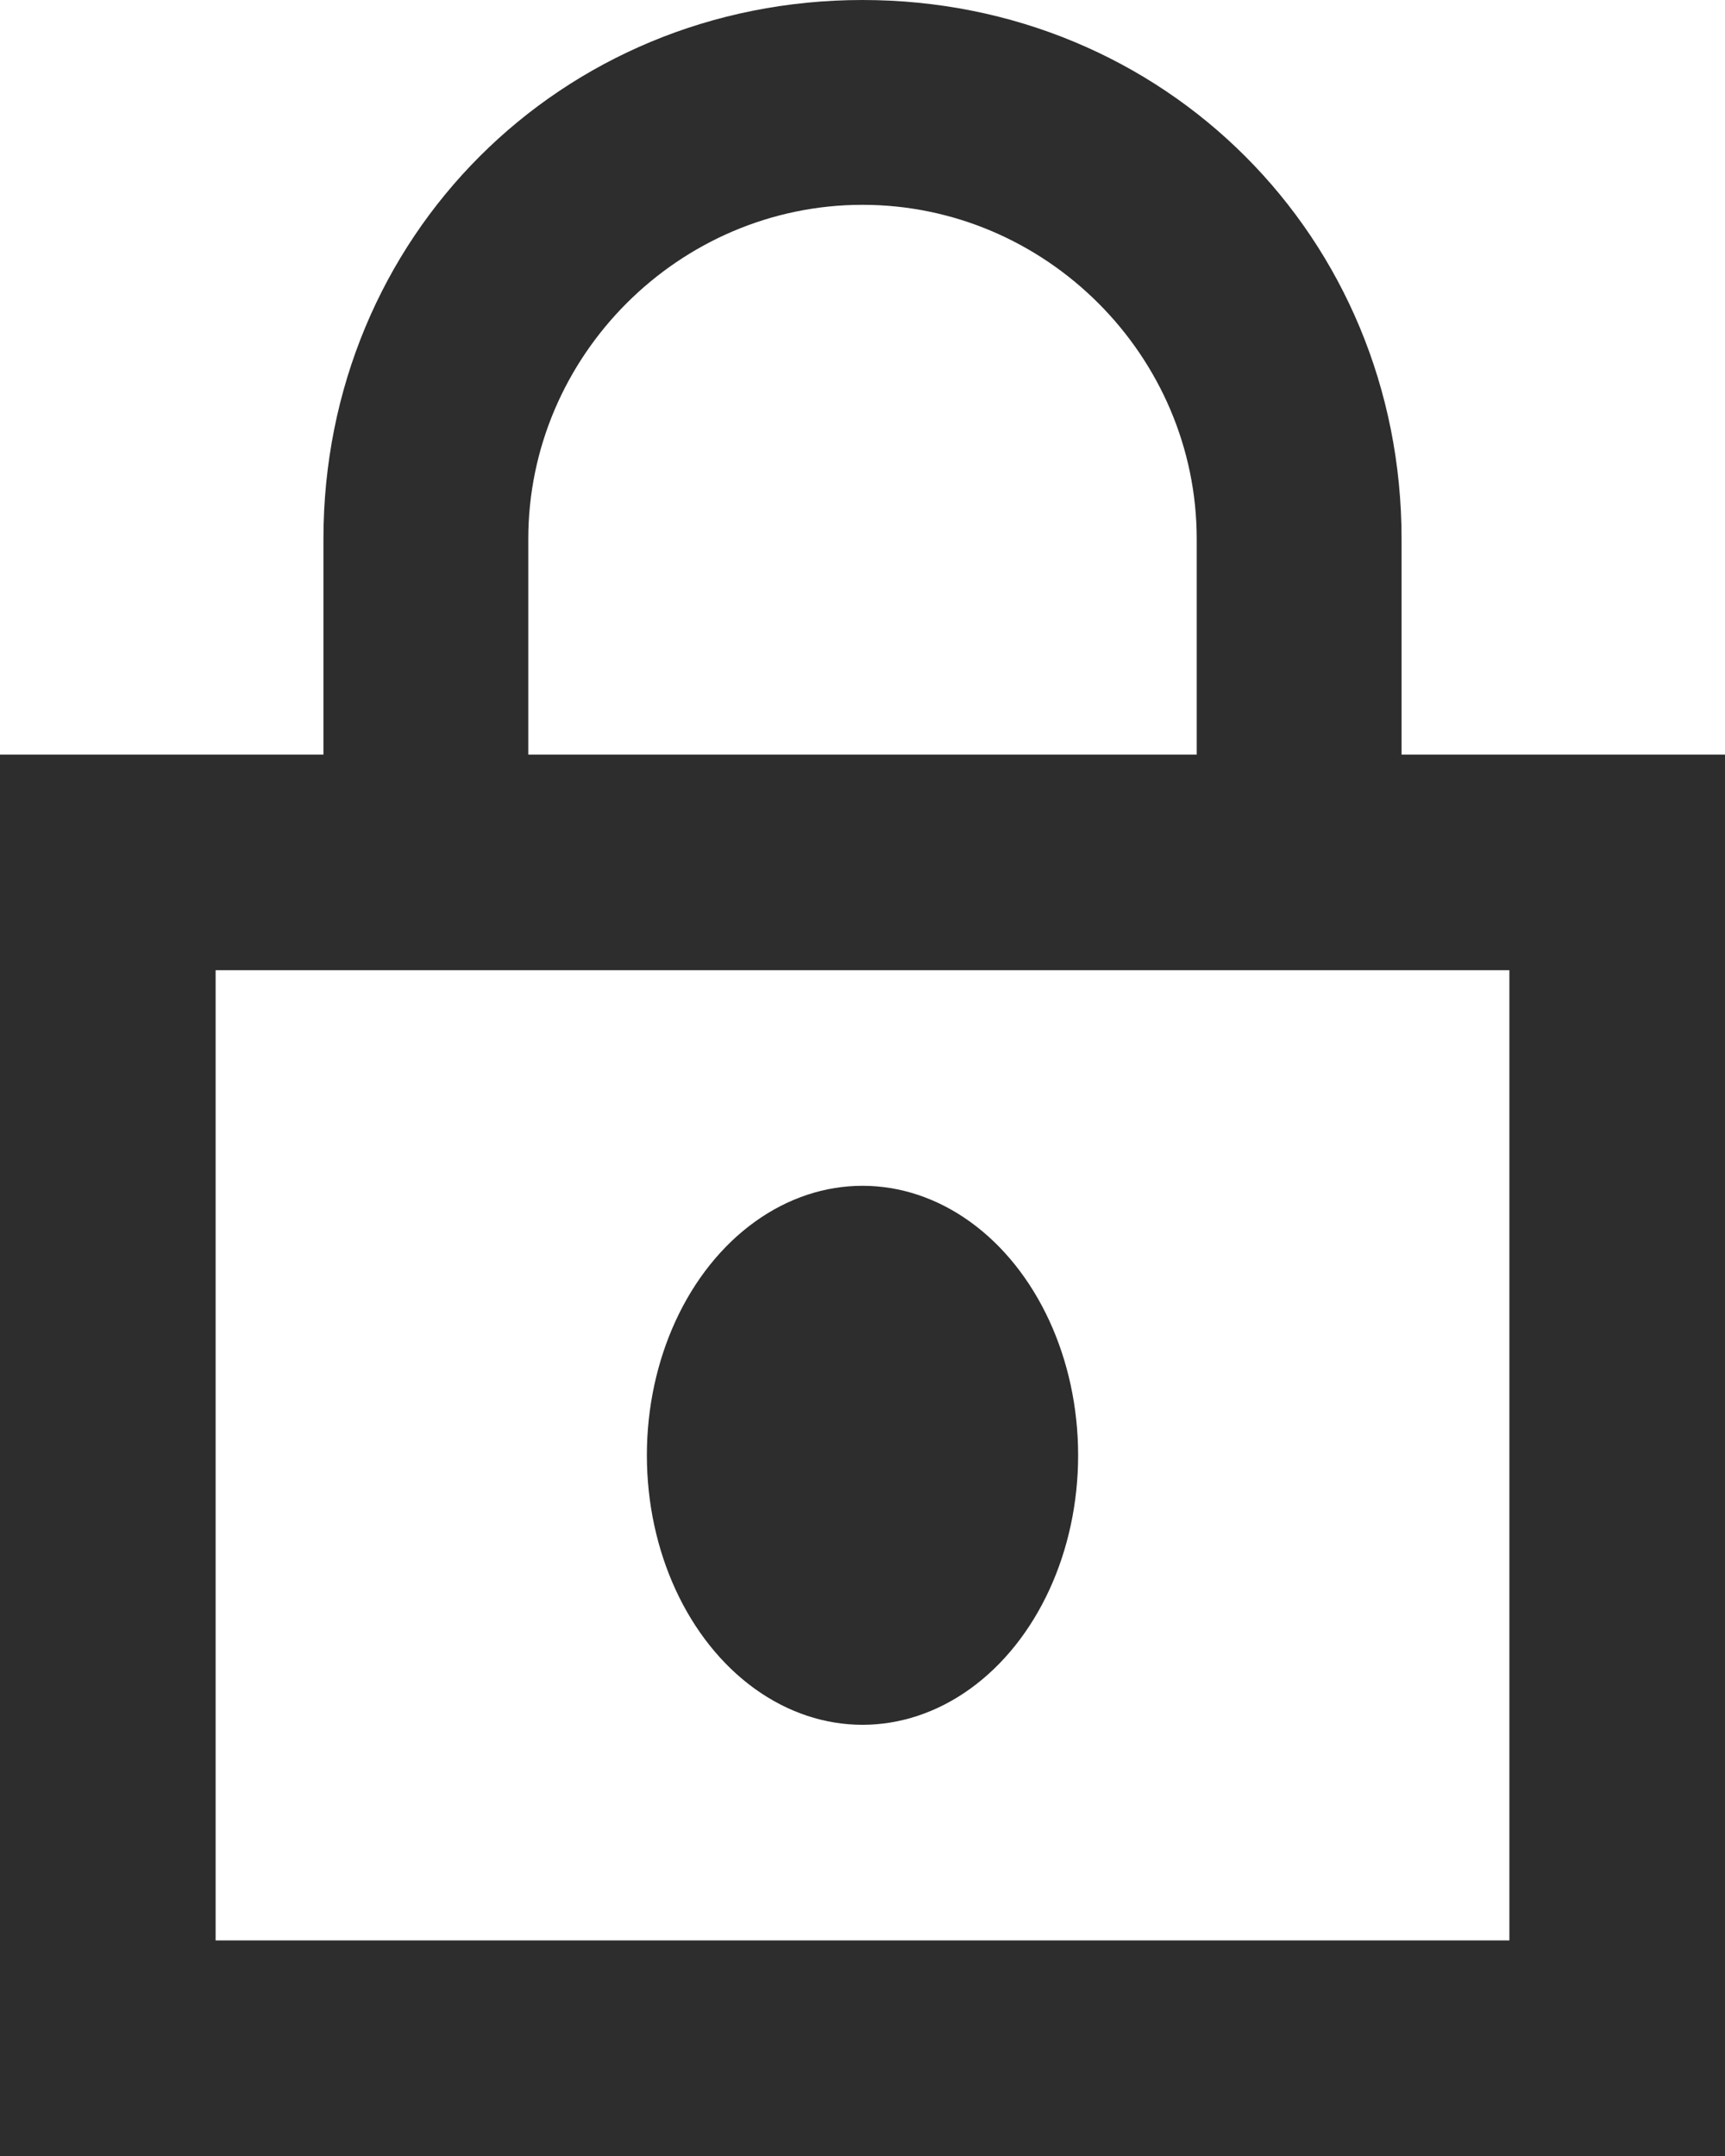
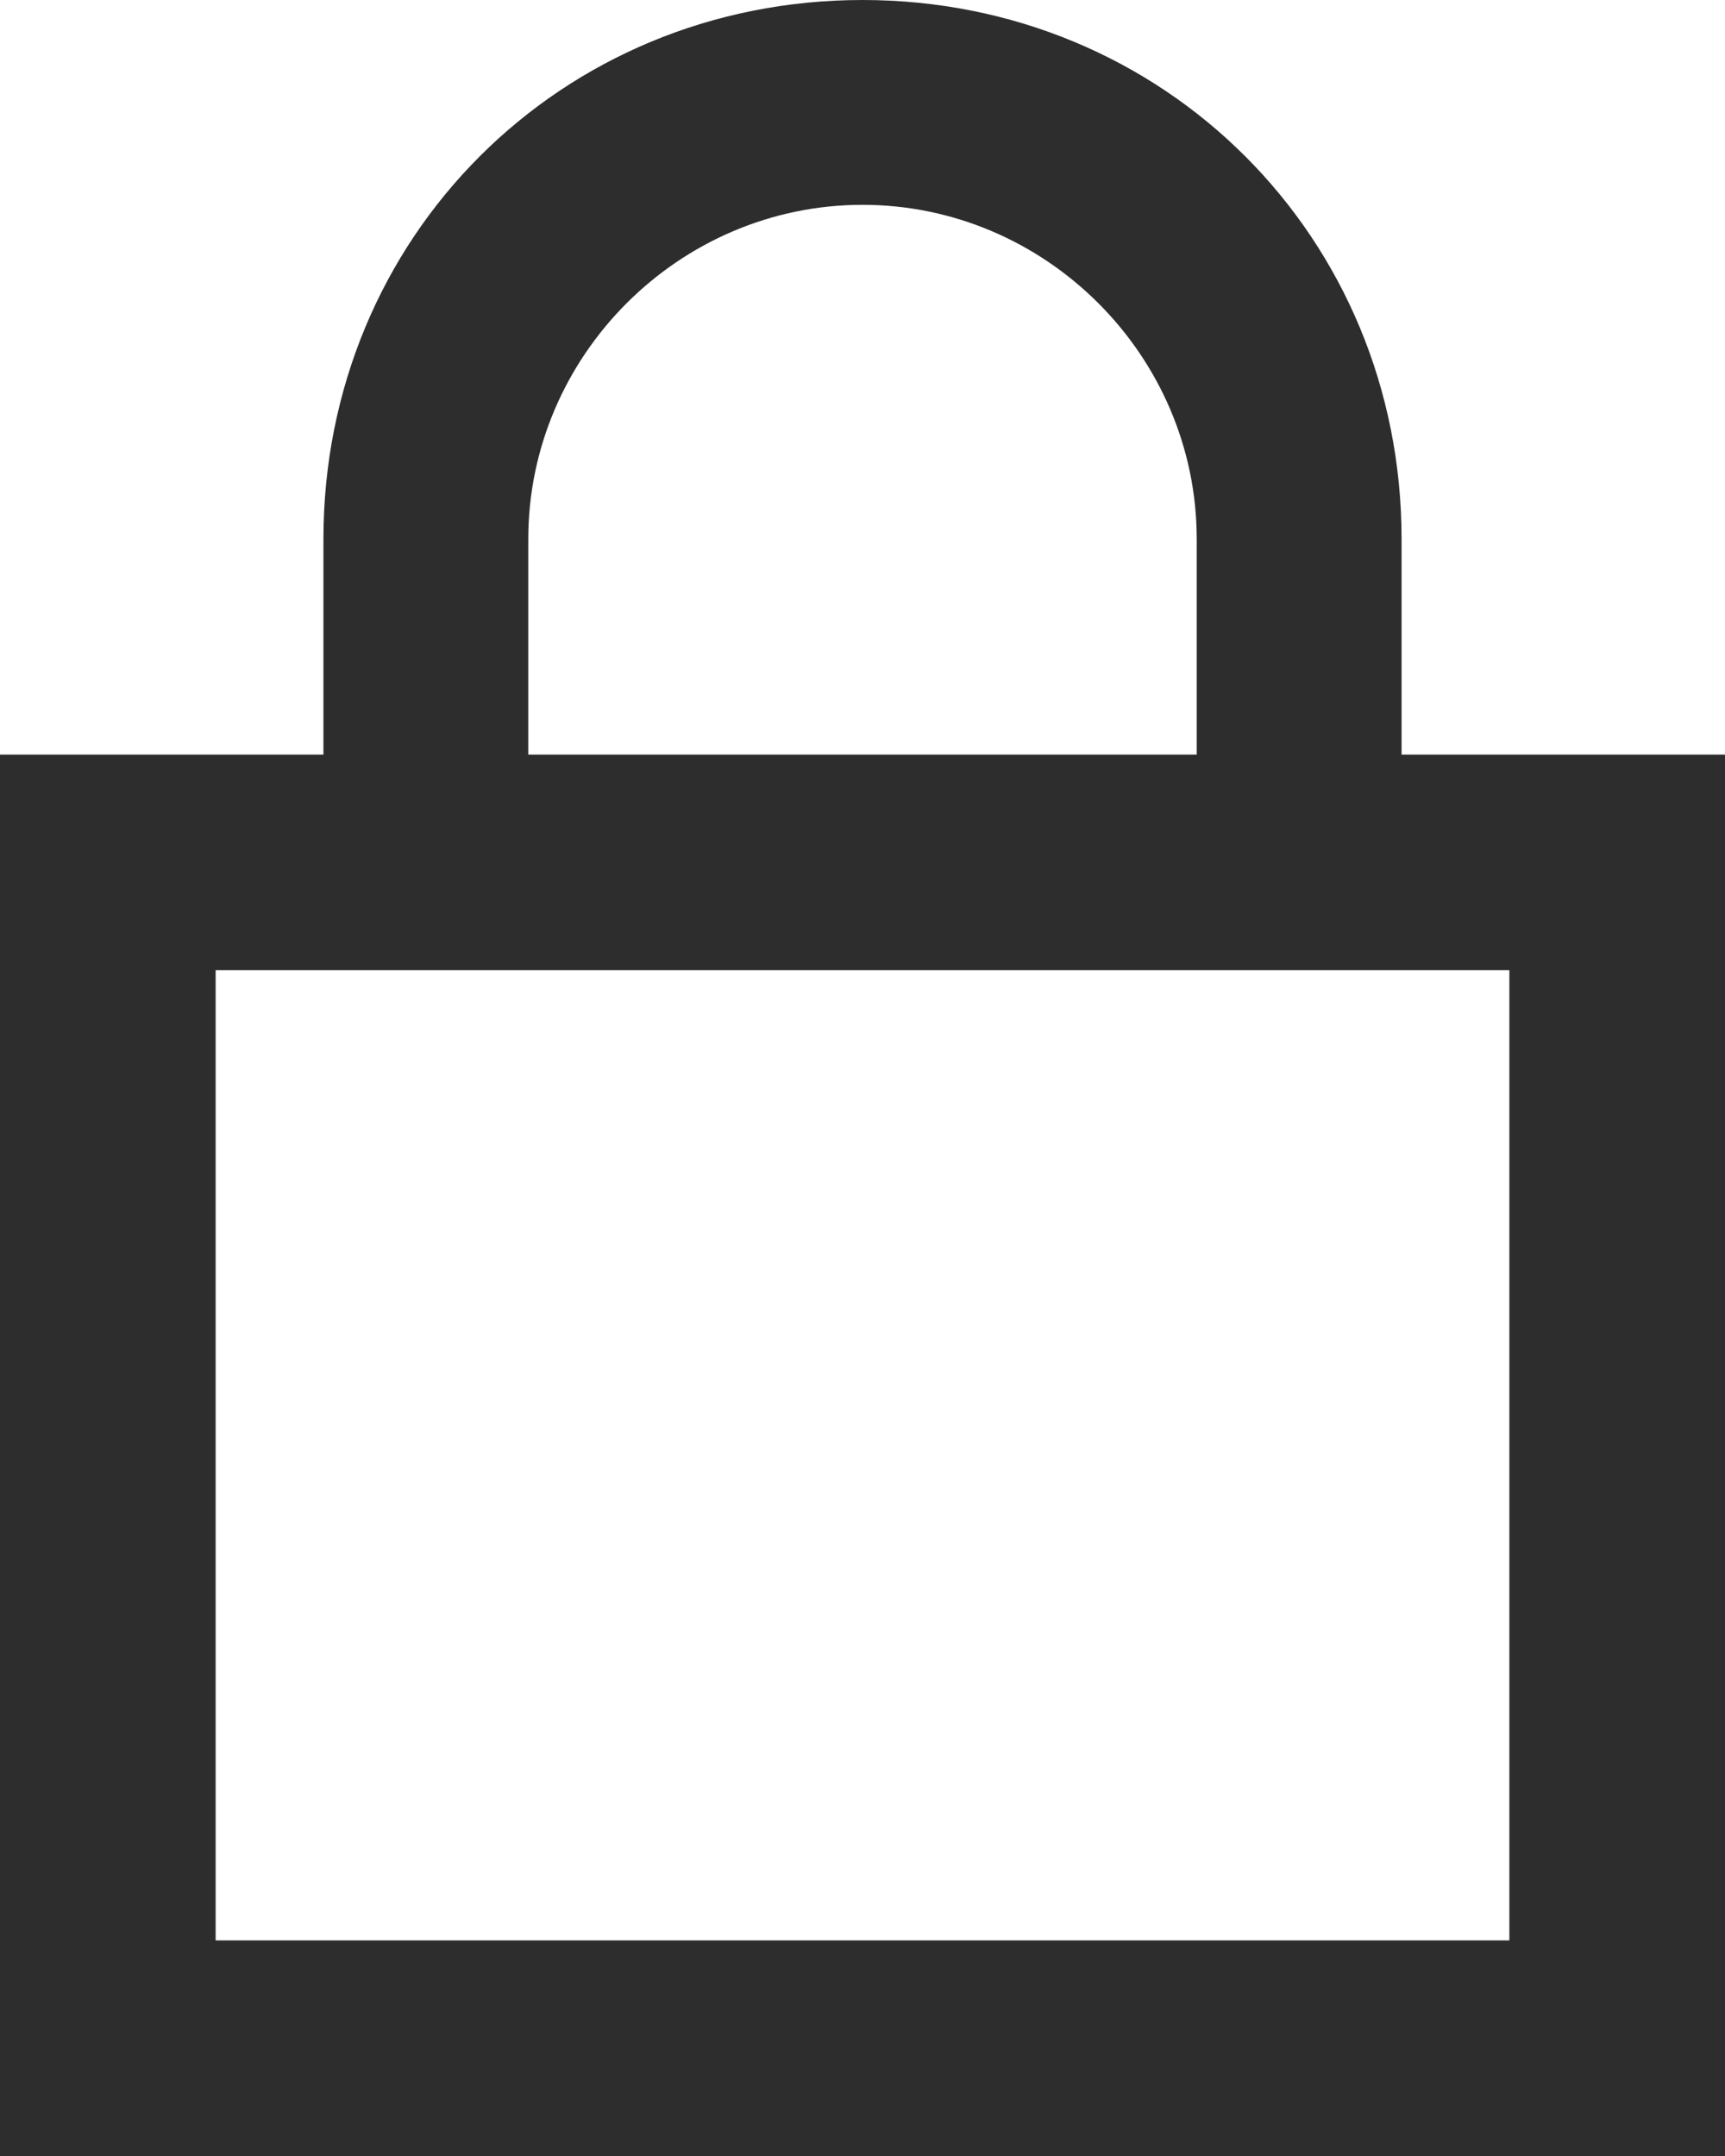
<svg xmlns="http://www.w3.org/2000/svg" width="16" height="20" viewBox="0 0 16 20">
  <g fill="#2D2D2D" fill-rule="evenodd">
-     <path d="M16 7h-3V5c0-2.8-2.2-5-5-5S3 2.2 3 5v2H0v13h16V7zm-4.9 0H4.9V5c0-1.7 1.4-3.1 3.1-3.1 1.7 0 3.1 1.4 3.1 3.1v2zM2 9h12v9H2V9z" />
-     <ellipse cx="8" cy="13.5" rx="2" ry="2.5" />
+     <path d="M16 7h-3V5c0-2.8-2.2-5-5-5S3 2.2 3 5v2H0v13h16V7zm-4.9 0H4.9V5c0-1.7 1.4-3.1 3.1-3.1 1.7 0 3.1 1.4 3.1 3.1v2zM2 9h12v9H2z" />
  </g>
</svg>